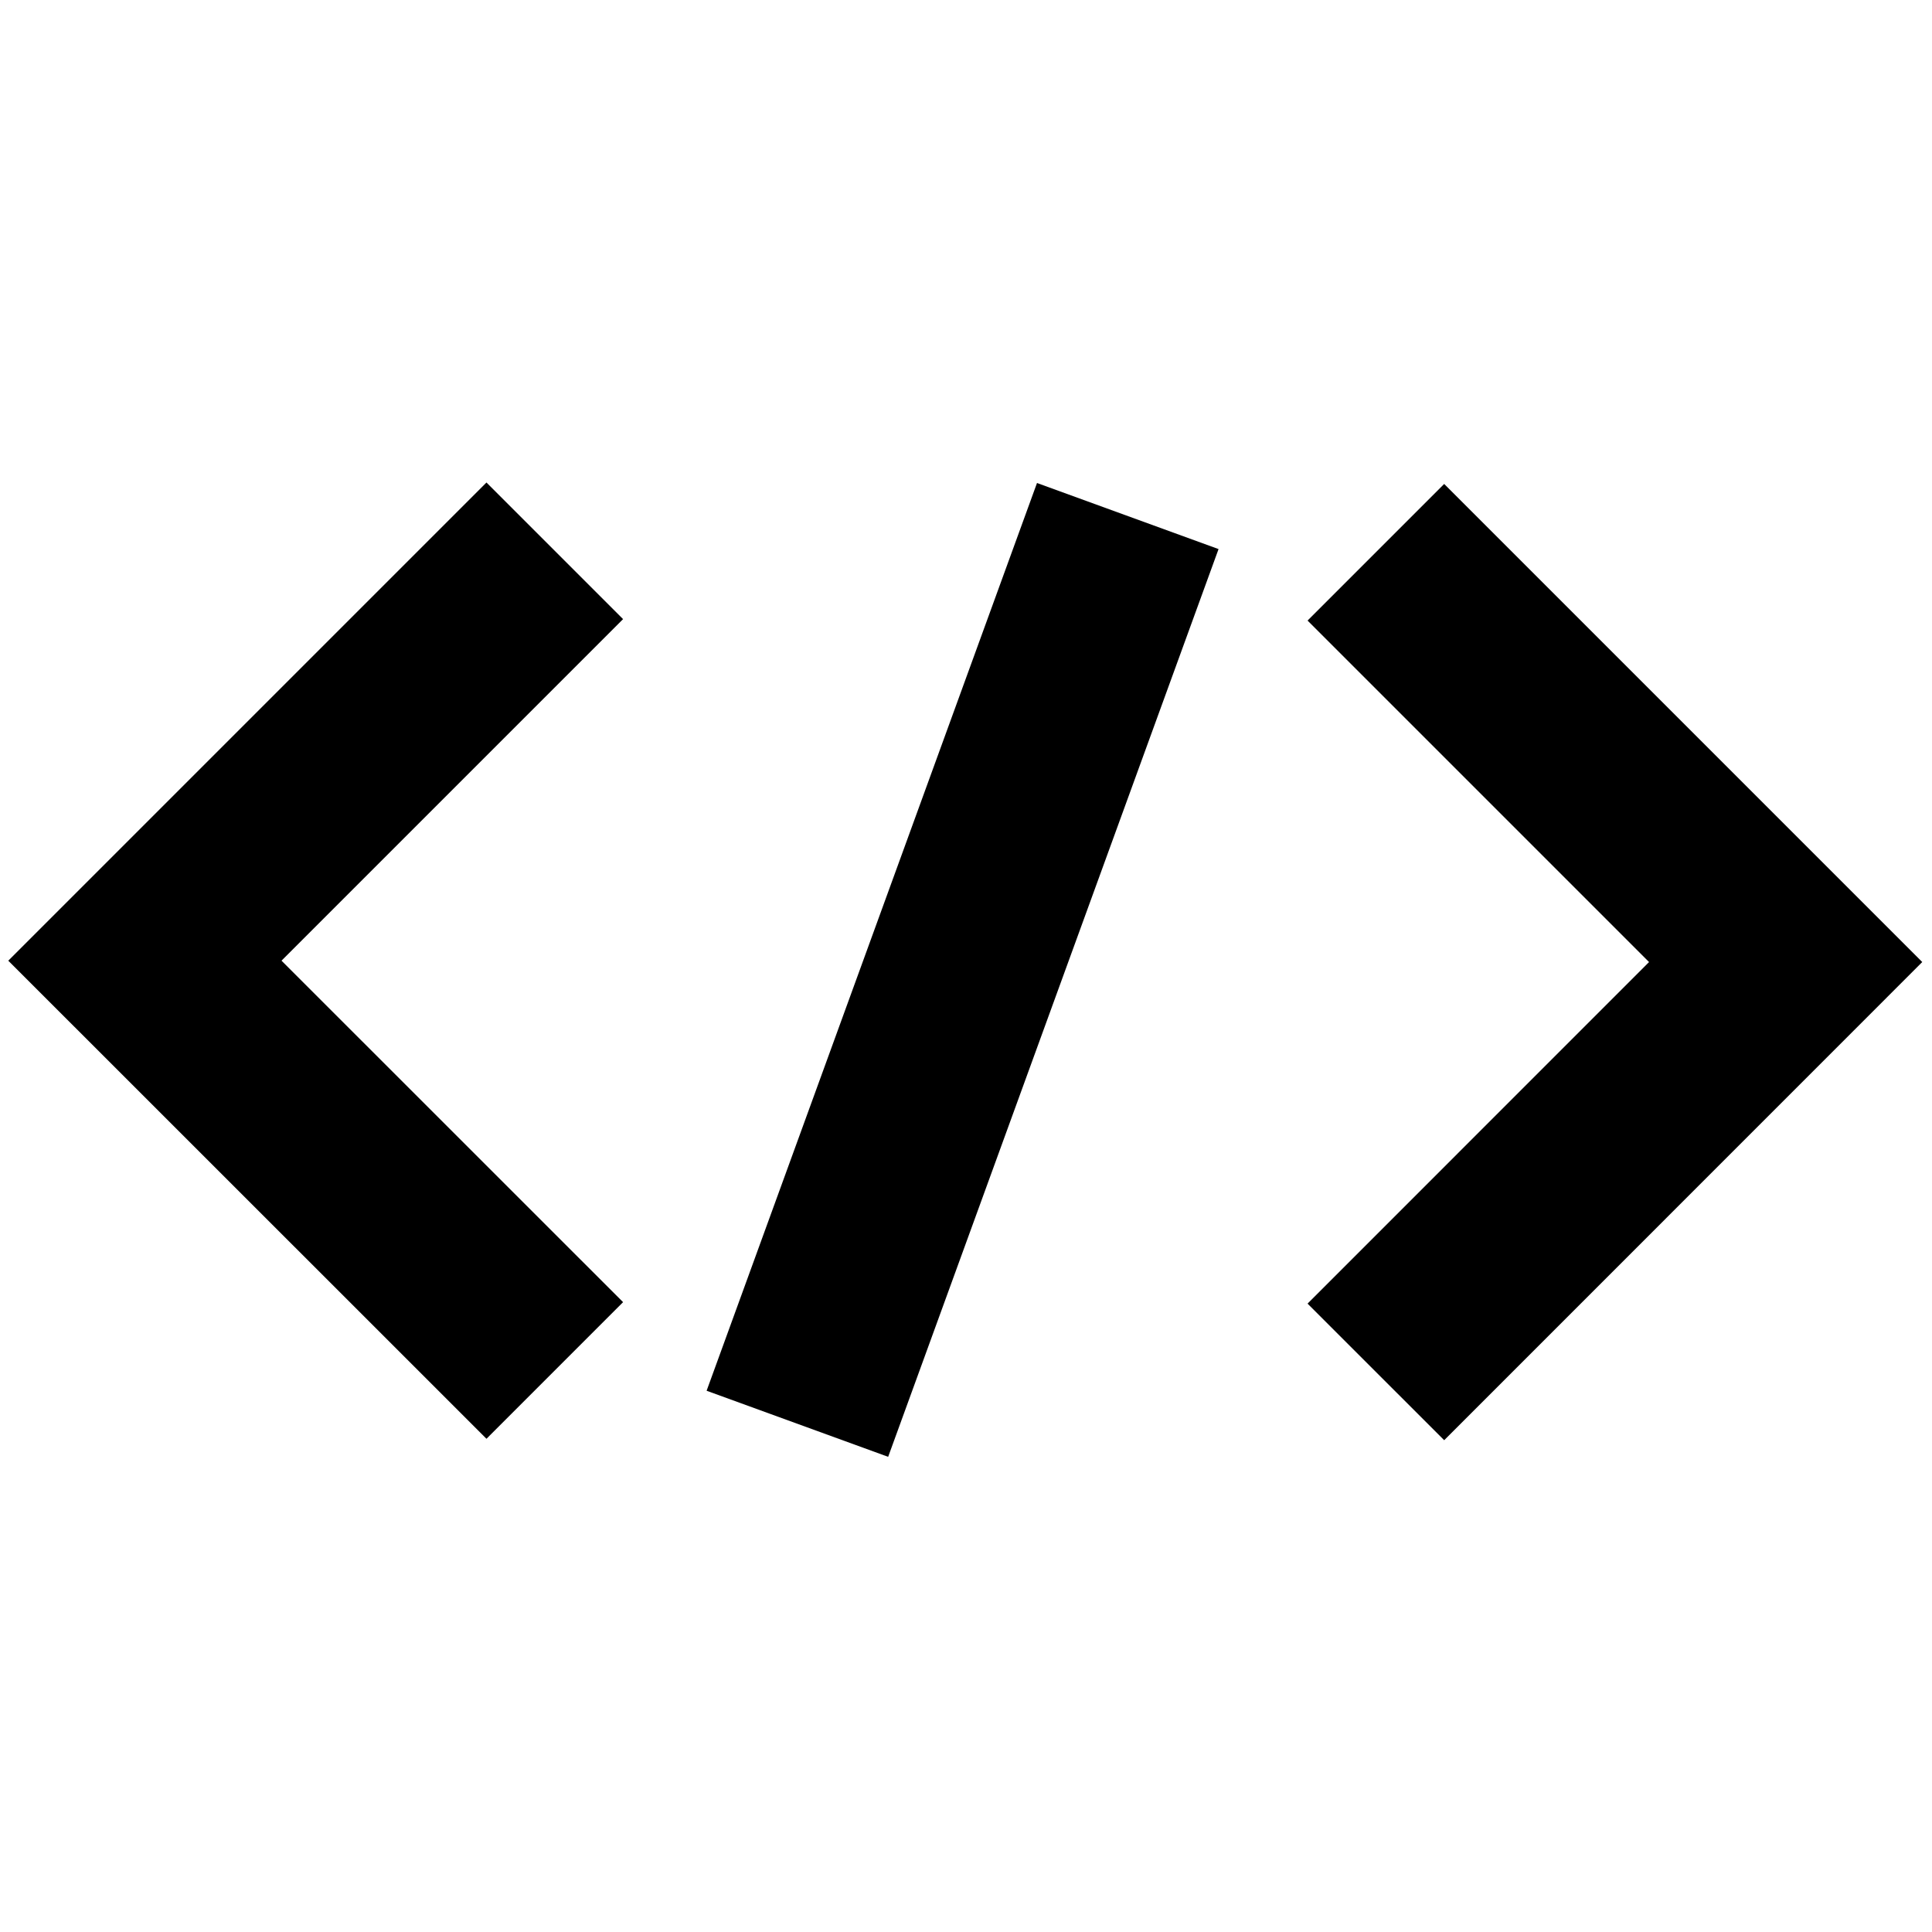
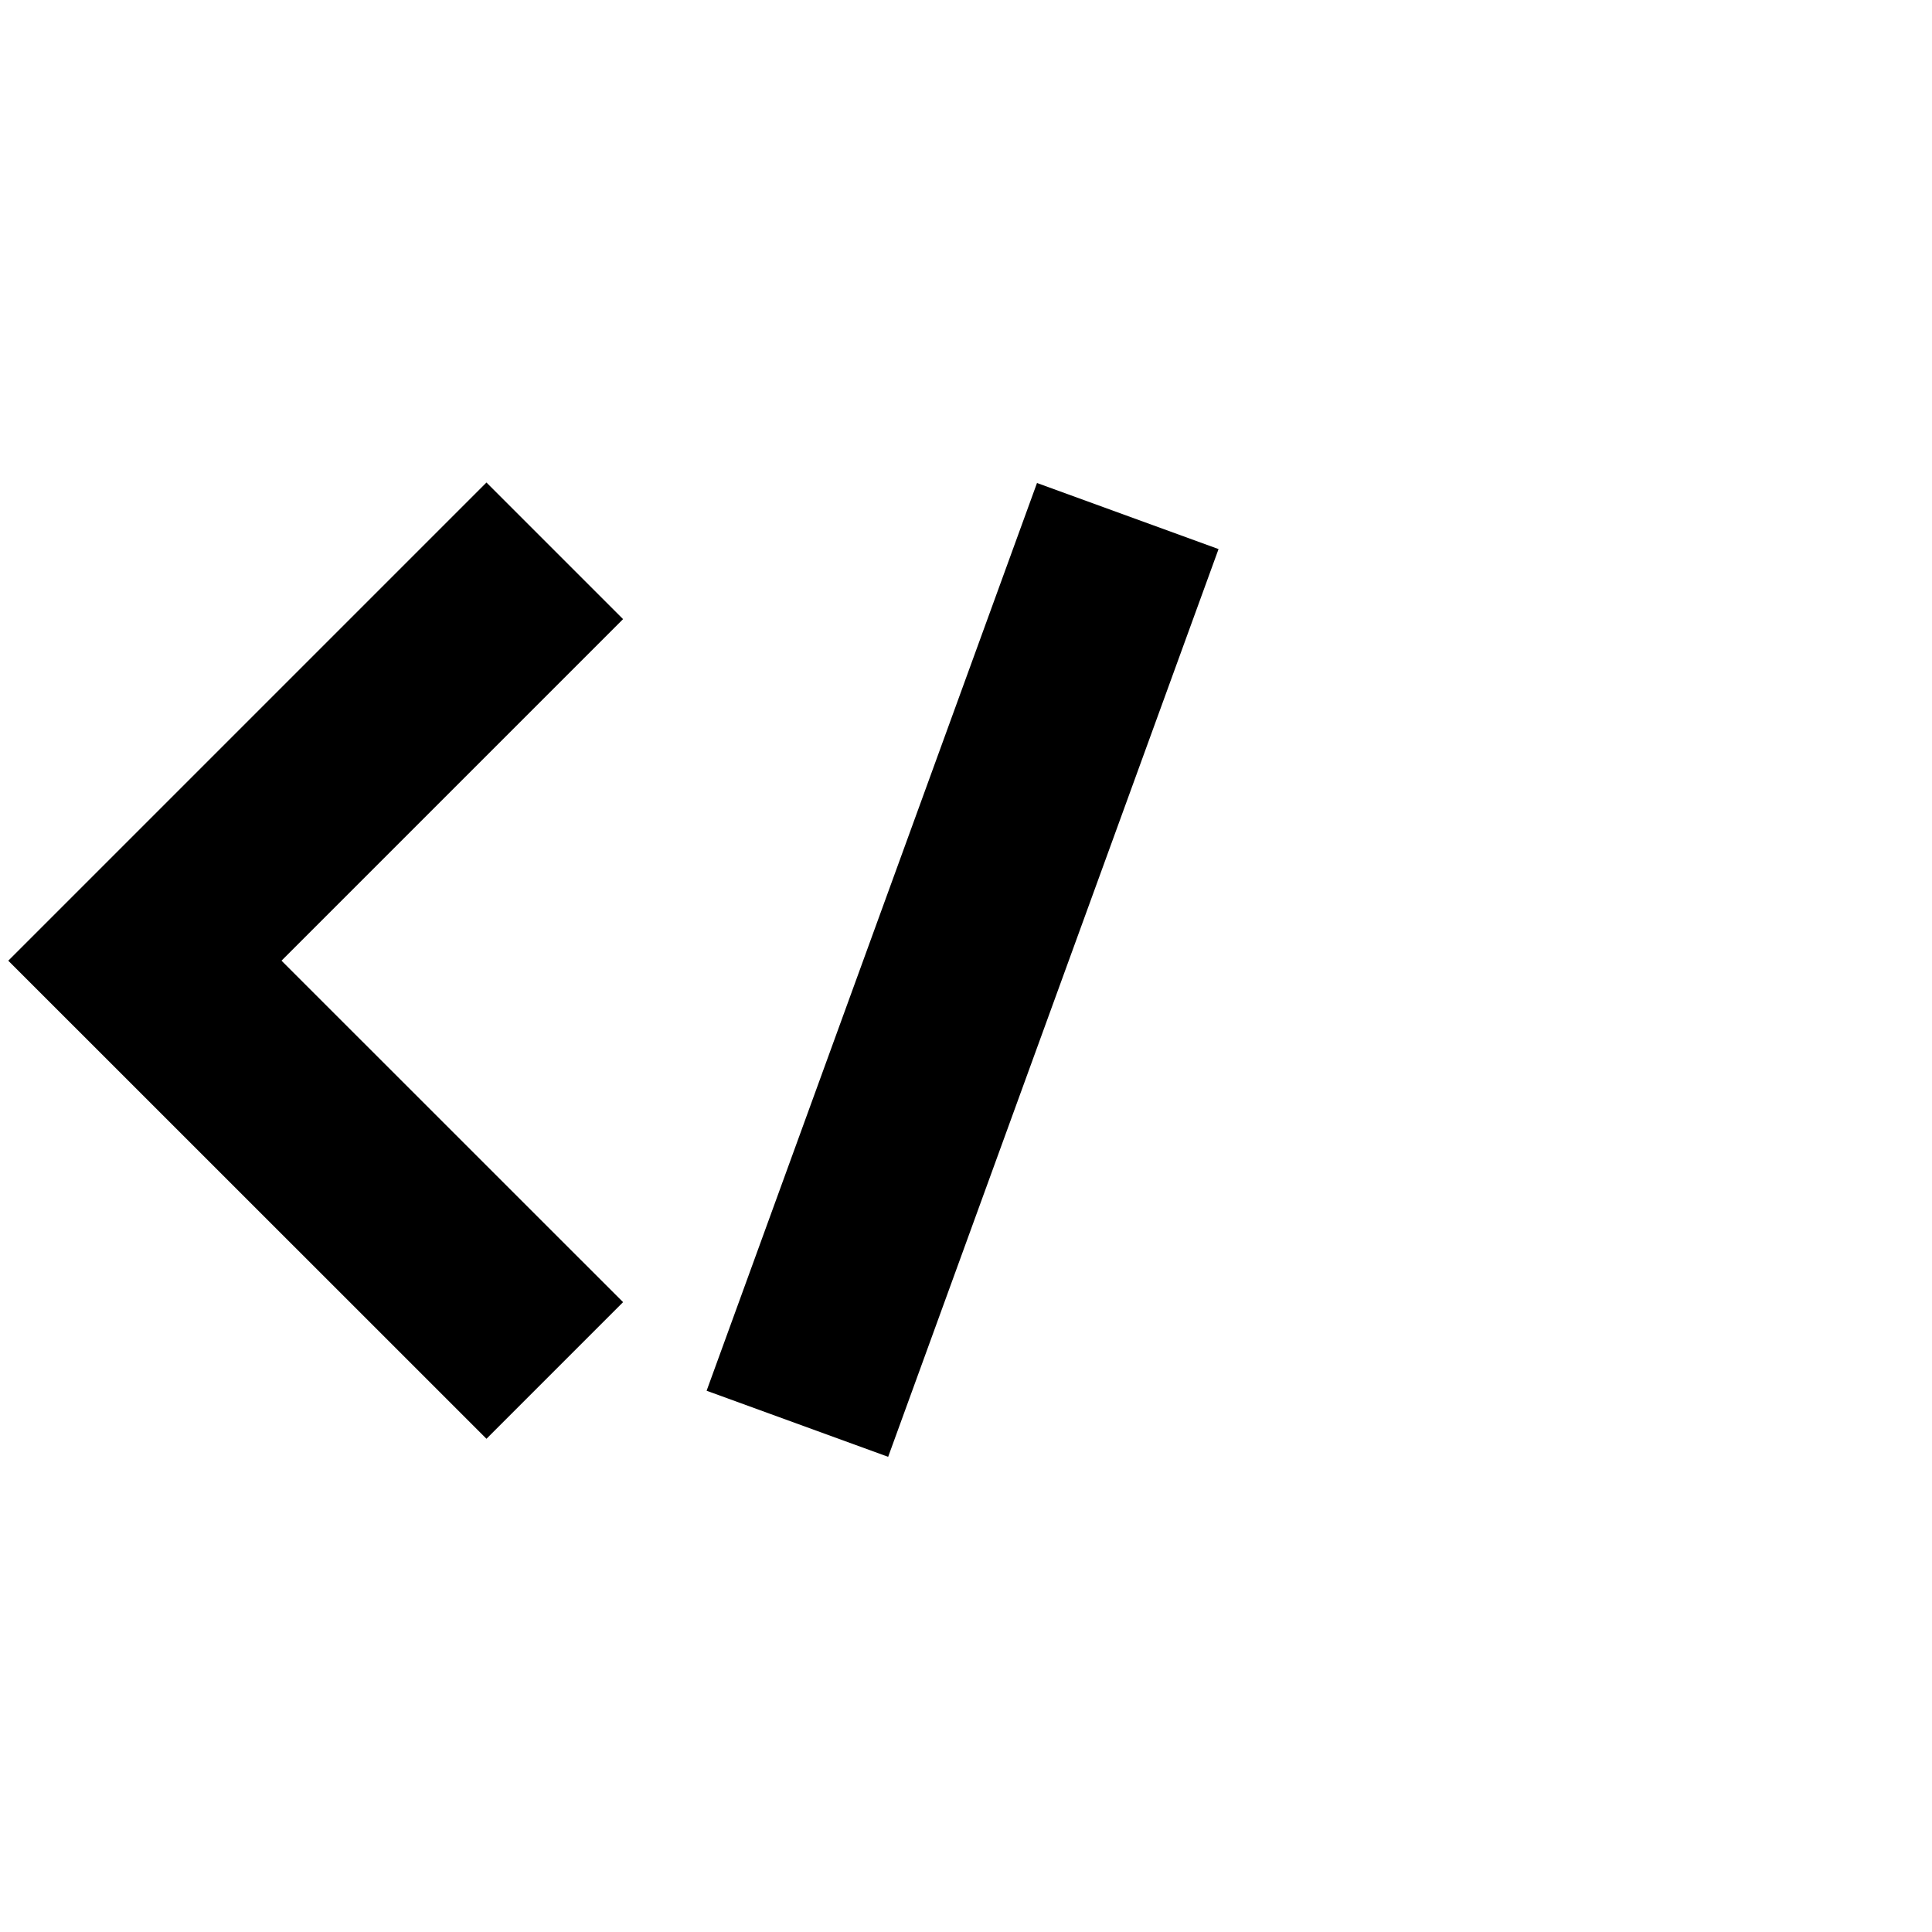
<svg xmlns="http://www.w3.org/2000/svg" width="20" height="20" viewBox="0 0 20 20" fill="none">
  <path d="M5.743 5.702L1.5 9.945L5.743 14.187" stroke="black" stroke-width="2" />
-   <path d="M14.243 14.202L18.485 9.959L14.243 5.717" stroke="black" stroke-width="2" />
  <rect x="10.735" y="5" width="2" height="10" transform="rotate(20 10.735 5)" fill="black" />
</svg>